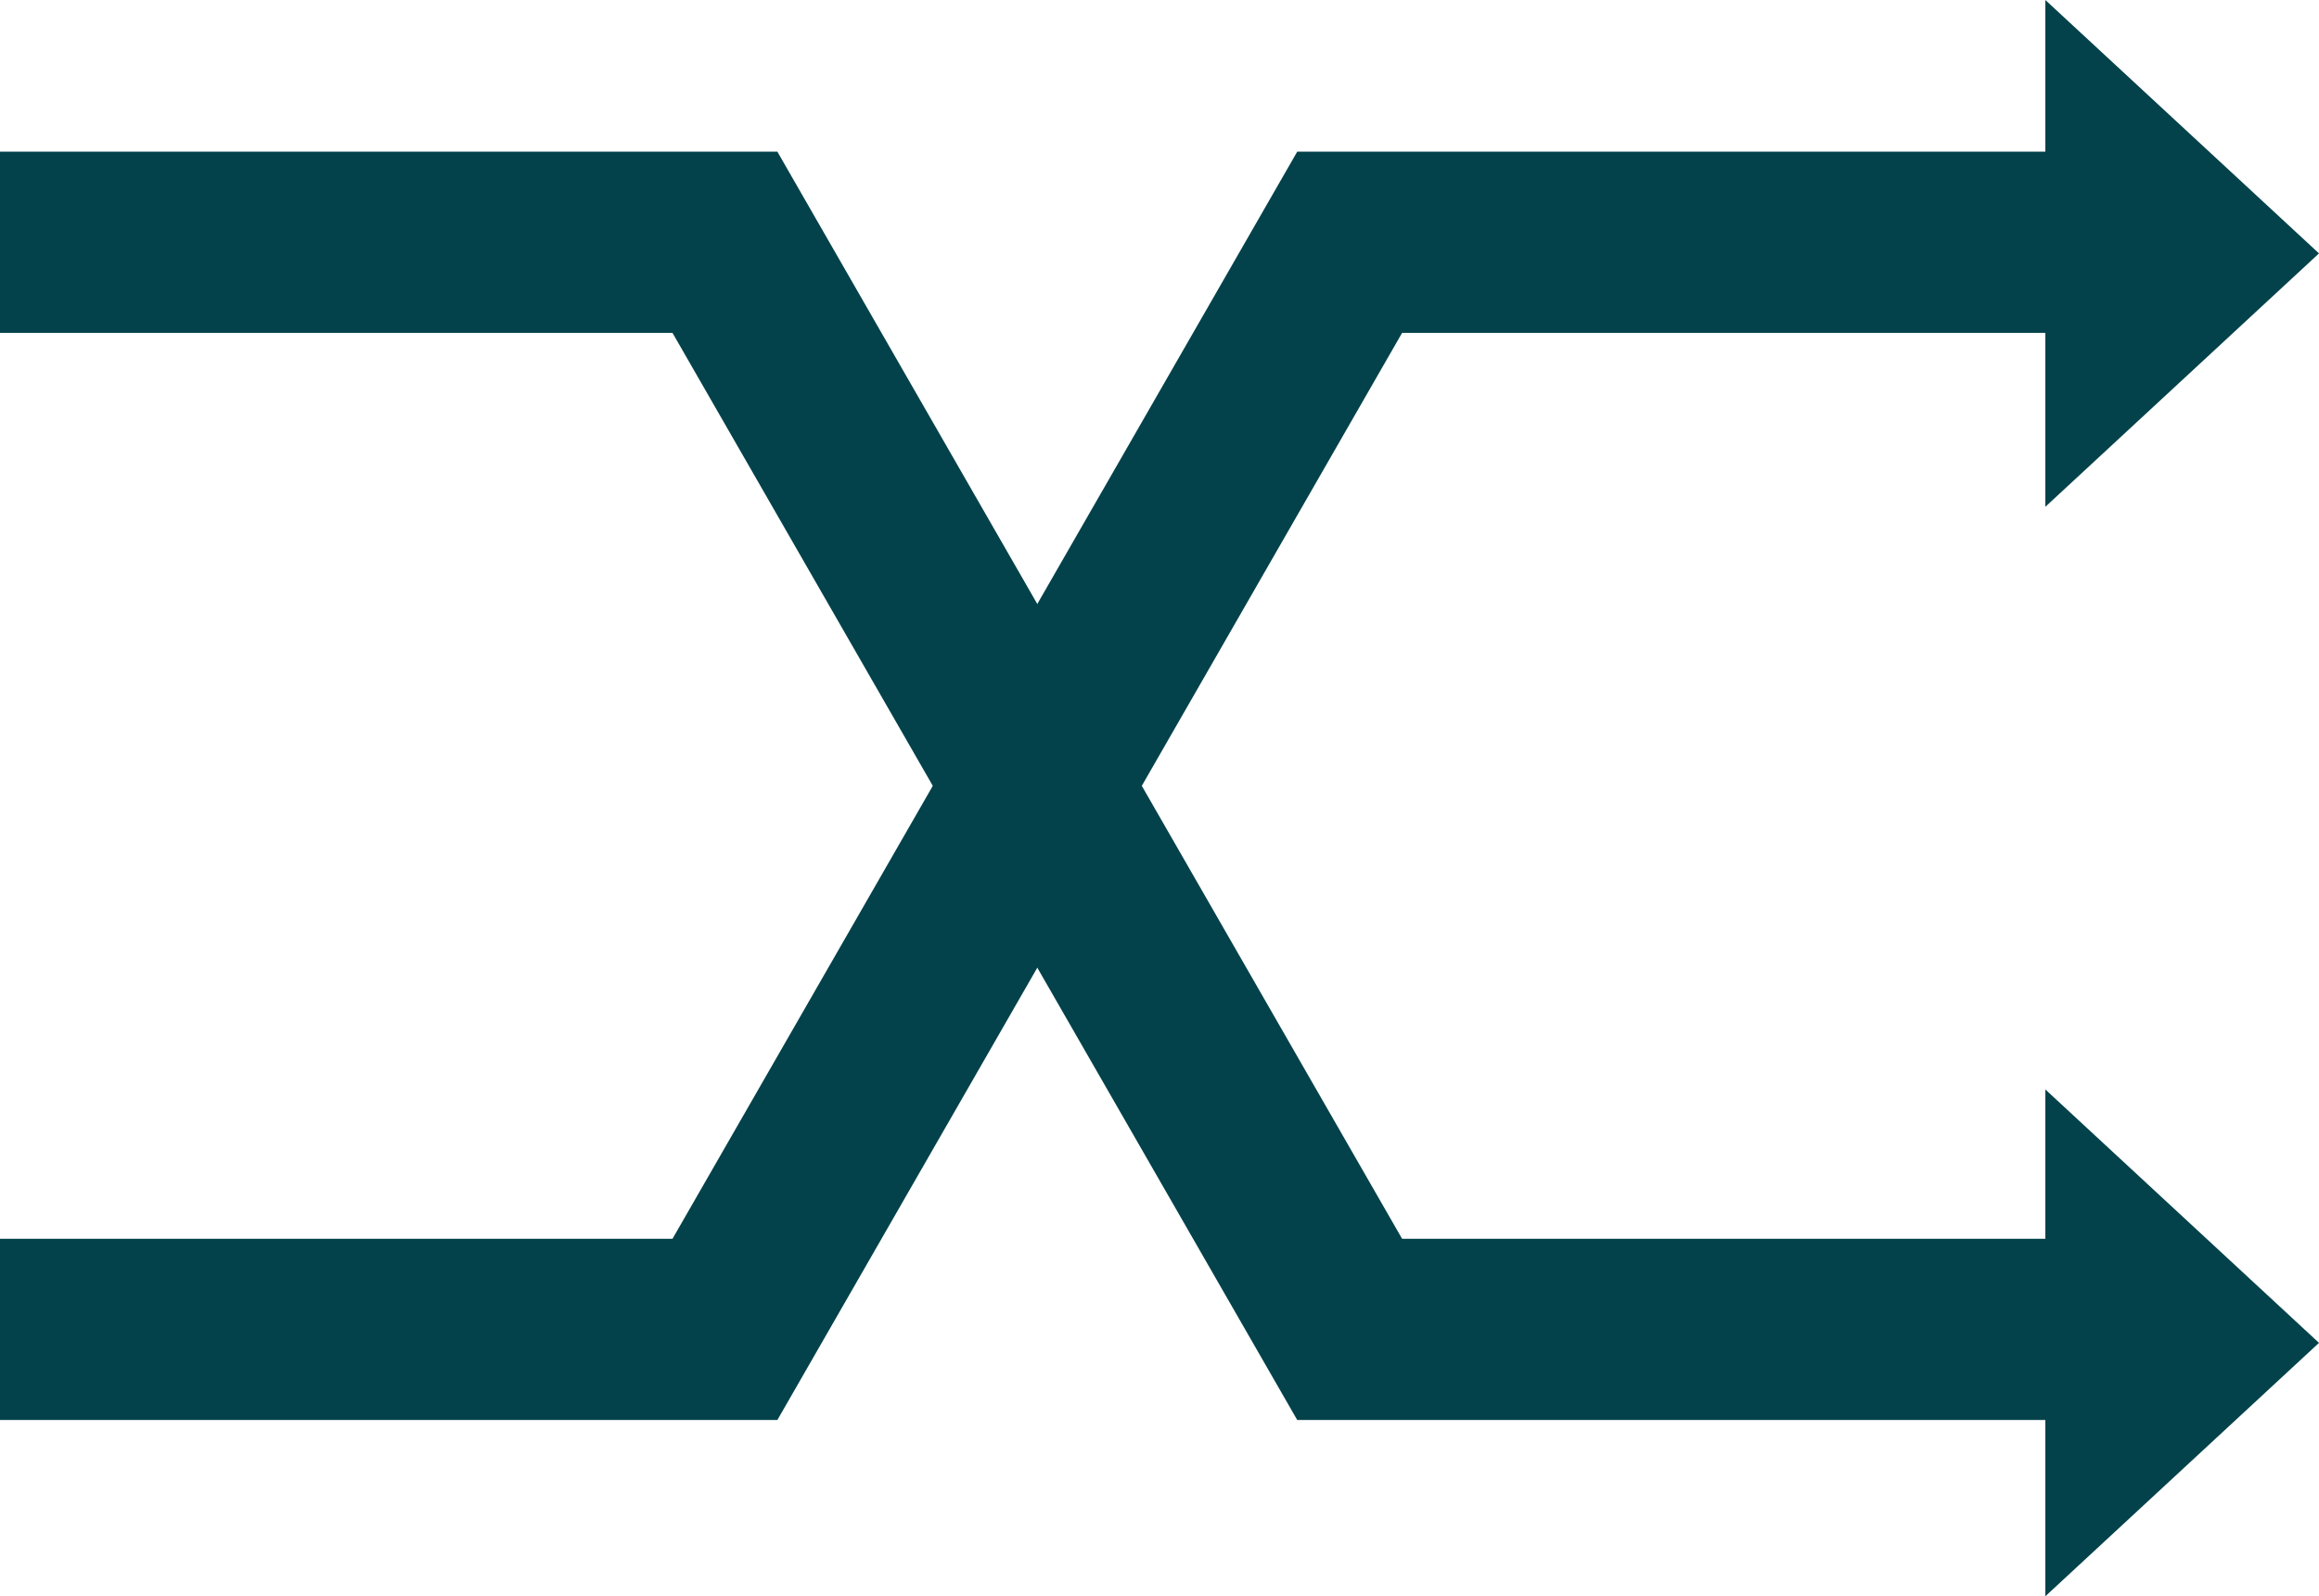
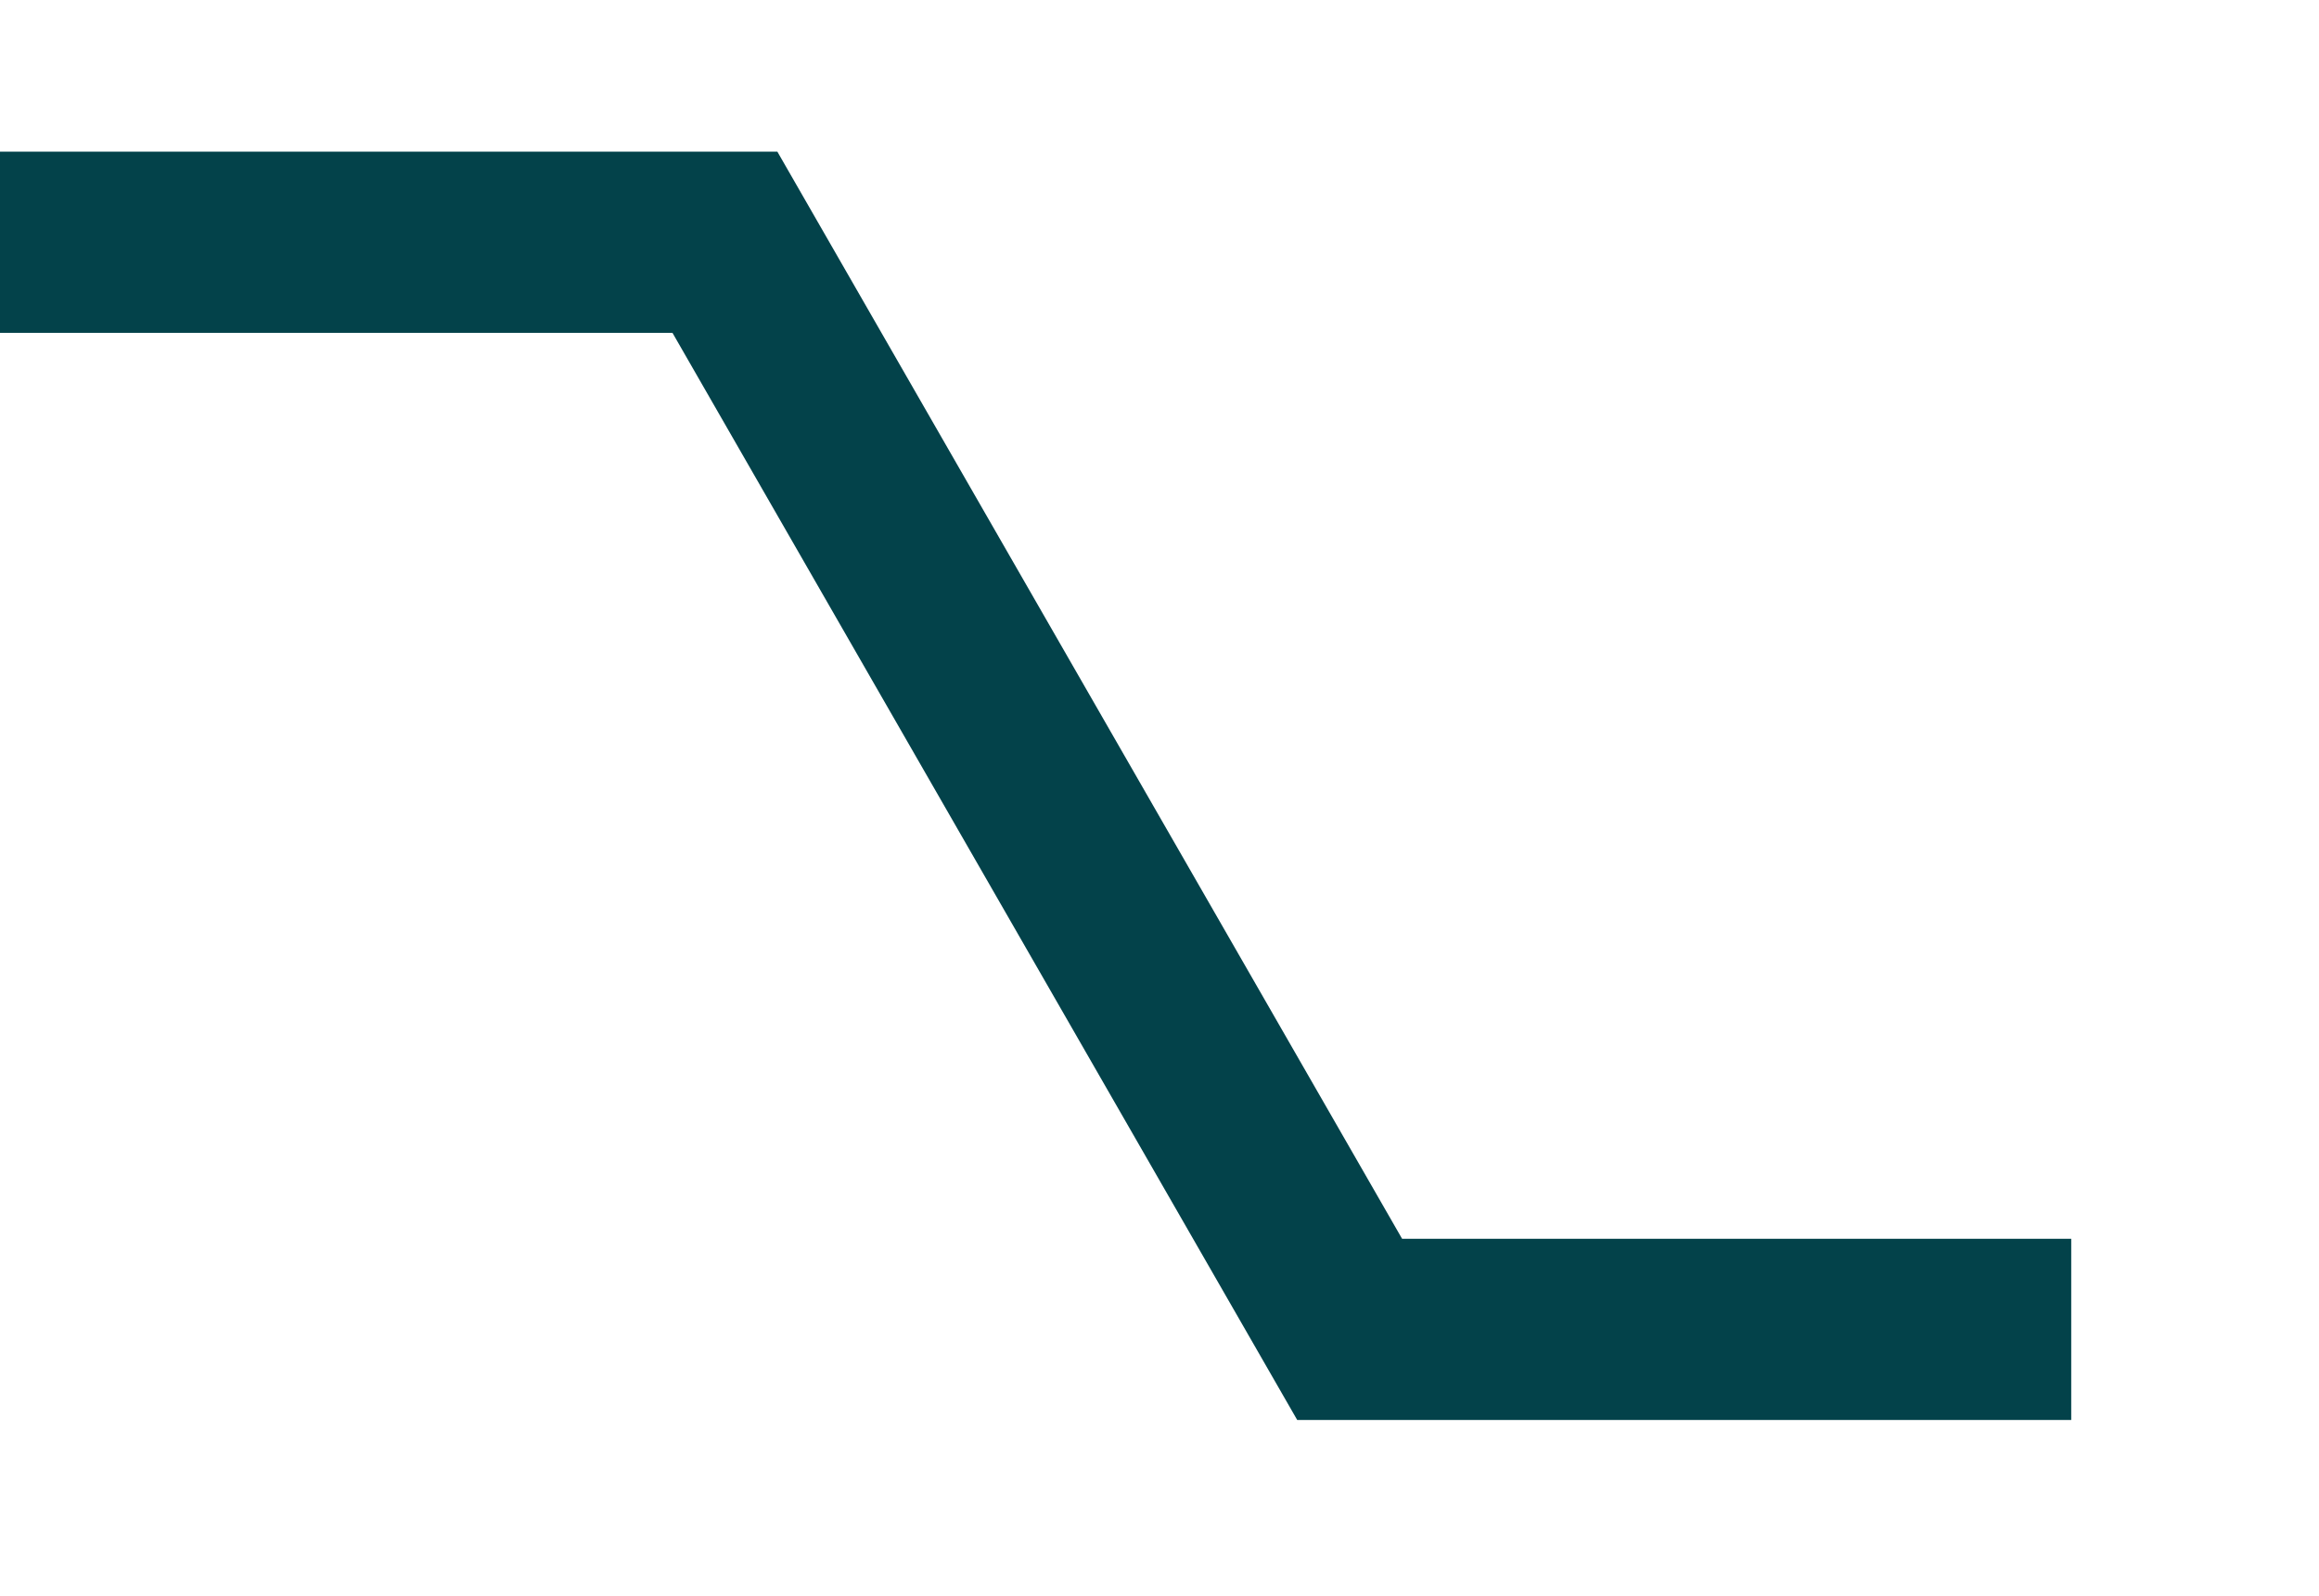
<svg xmlns="http://www.w3.org/2000/svg" id="_レイヤー_2" viewBox="0 0 89.57 61.67">
  <defs>
    <style>.cls-1{fill:none;stroke:#03424a;stroke-miterlimit:10;stroke-width:7px;}.cls-2{fill:#03424a;}</style>
  </defs>
  <g id="_レイヤー_1-2">
    <g>
-       <polygon class="cls-2" points="89.57 9.79 79 0 79 19.58 89.57 9.79" />
-       <polygon class="cls-2" points="89.57 51.88 79 42.09 79 61.67 89.57 51.88" />
-       <polyline class="cls-1" points="0 51.36 28 51.36 52.13 9.36 80 9.36" />
      <polyline class="cls-1" points="80 51.36 52.13 51.36 28 9.36 0 9.36" />
    </g>
  </g>
</svg>